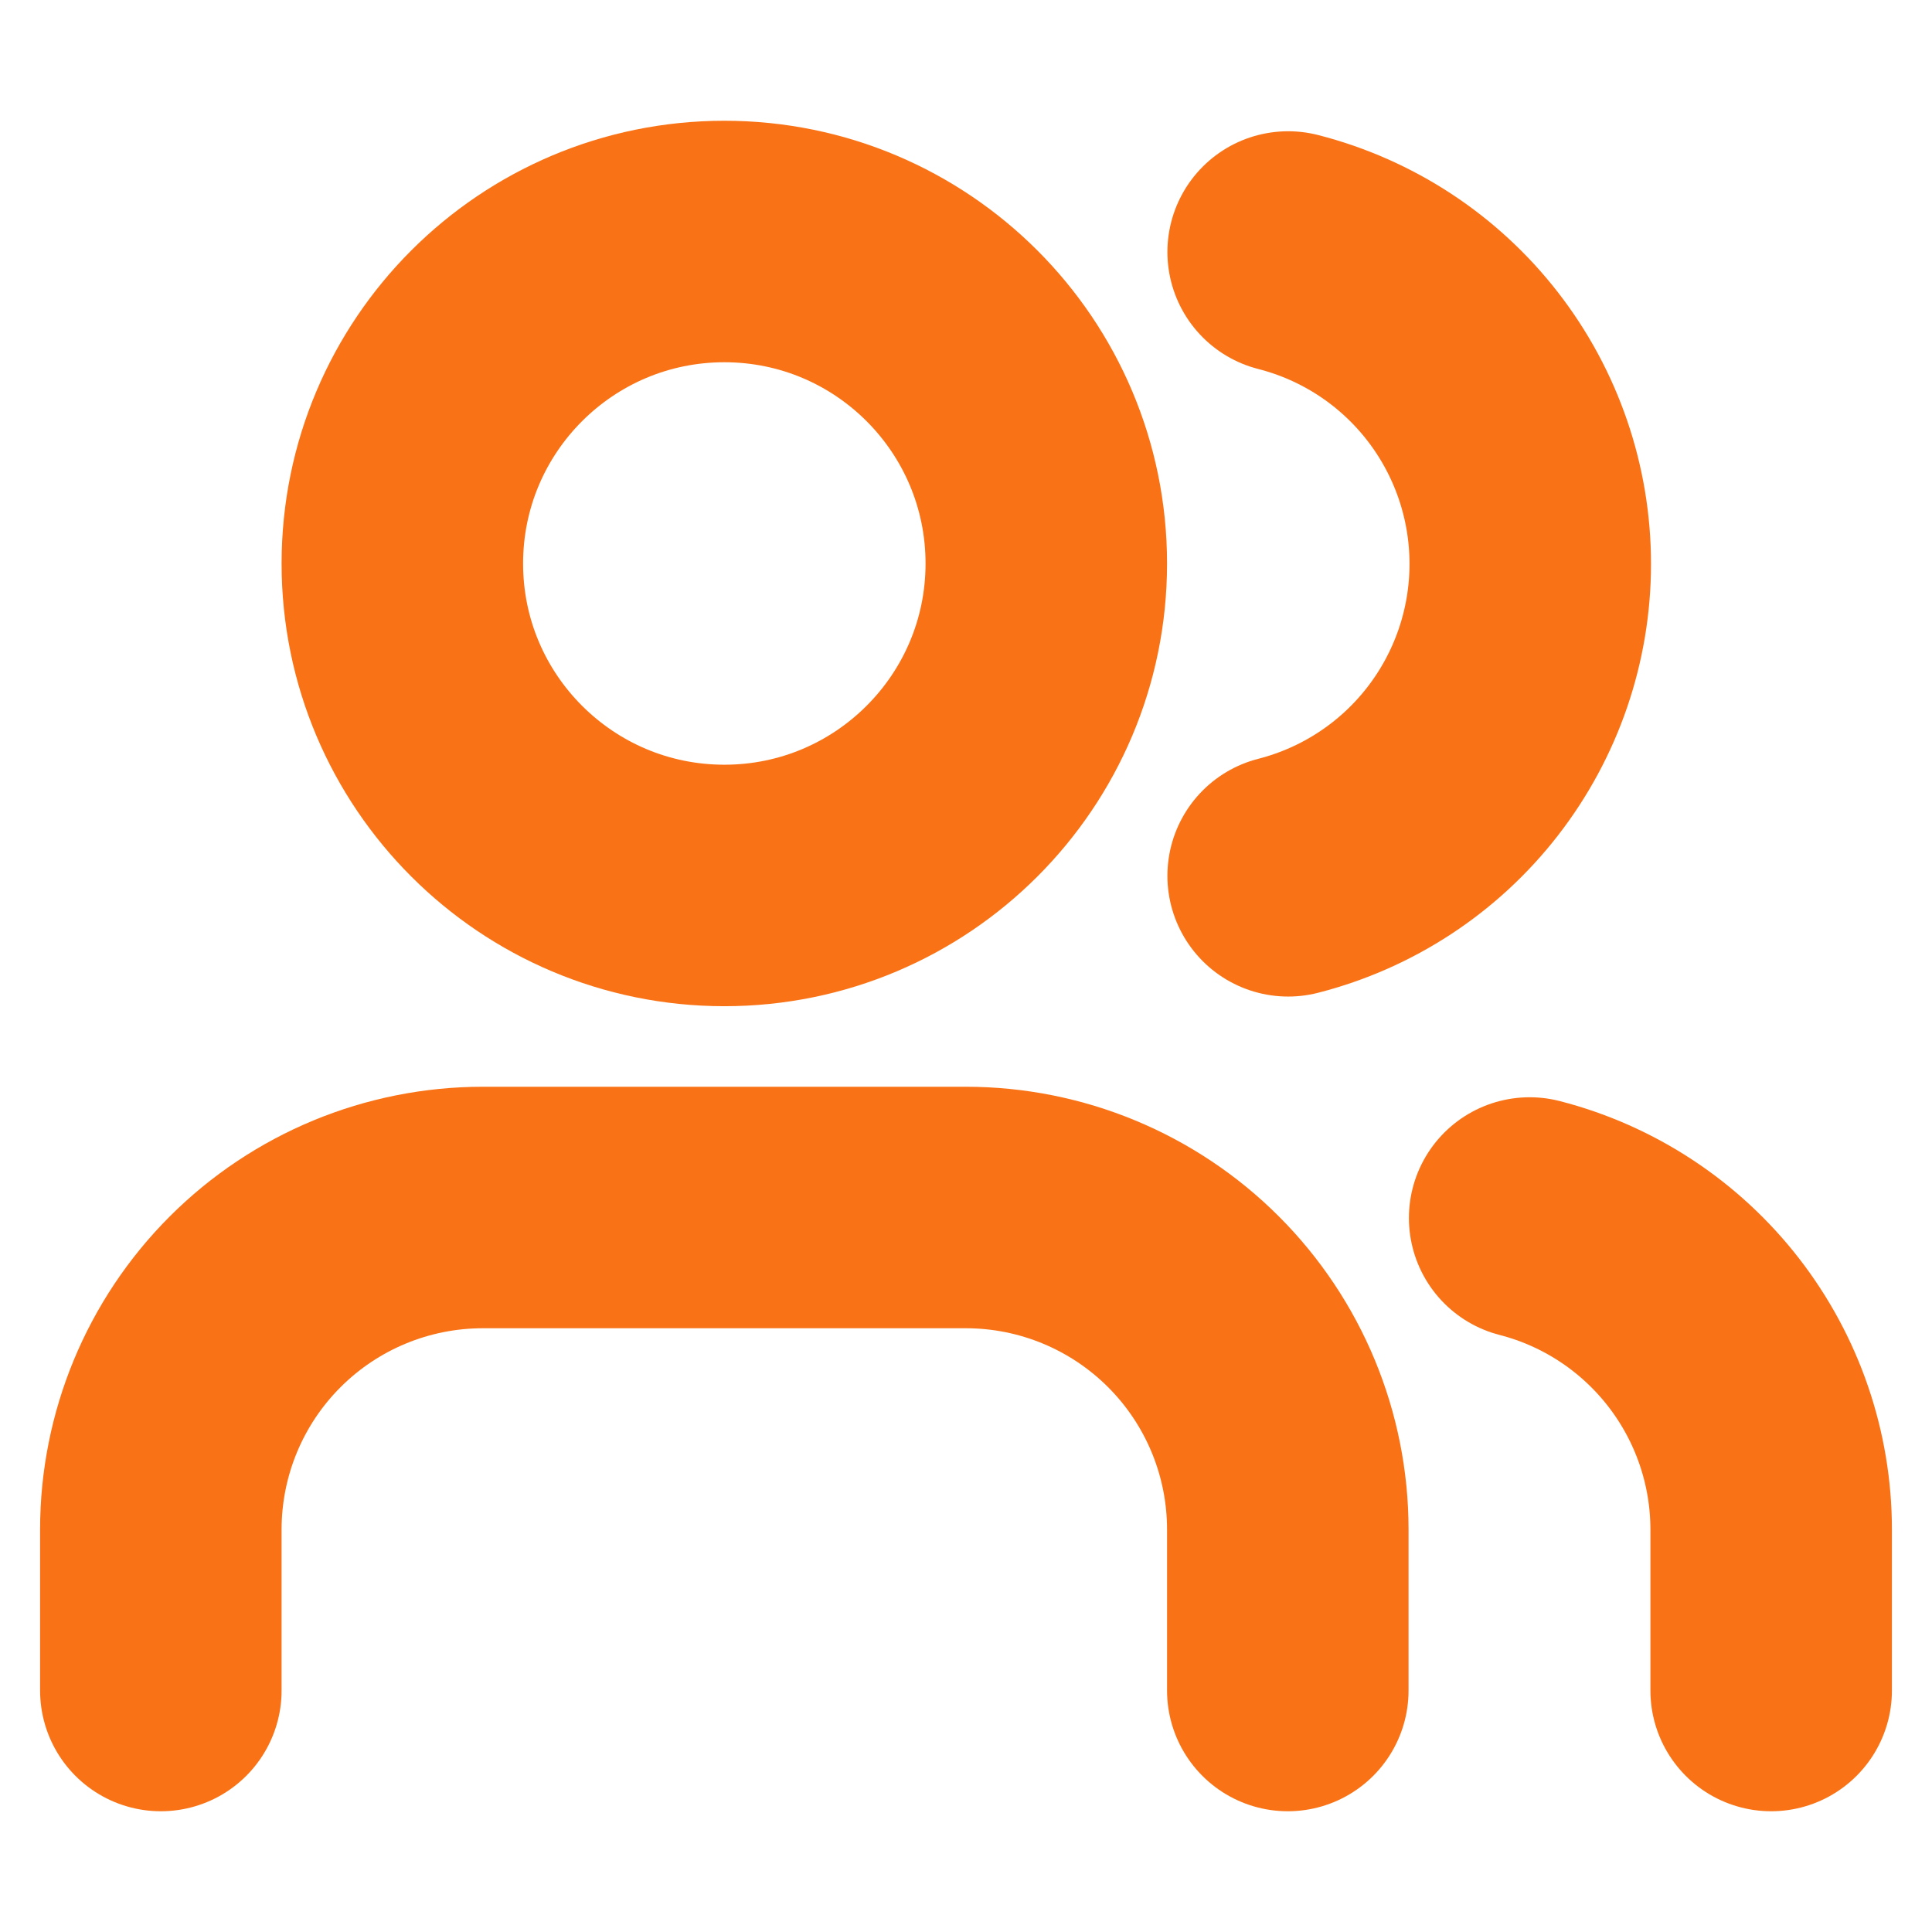
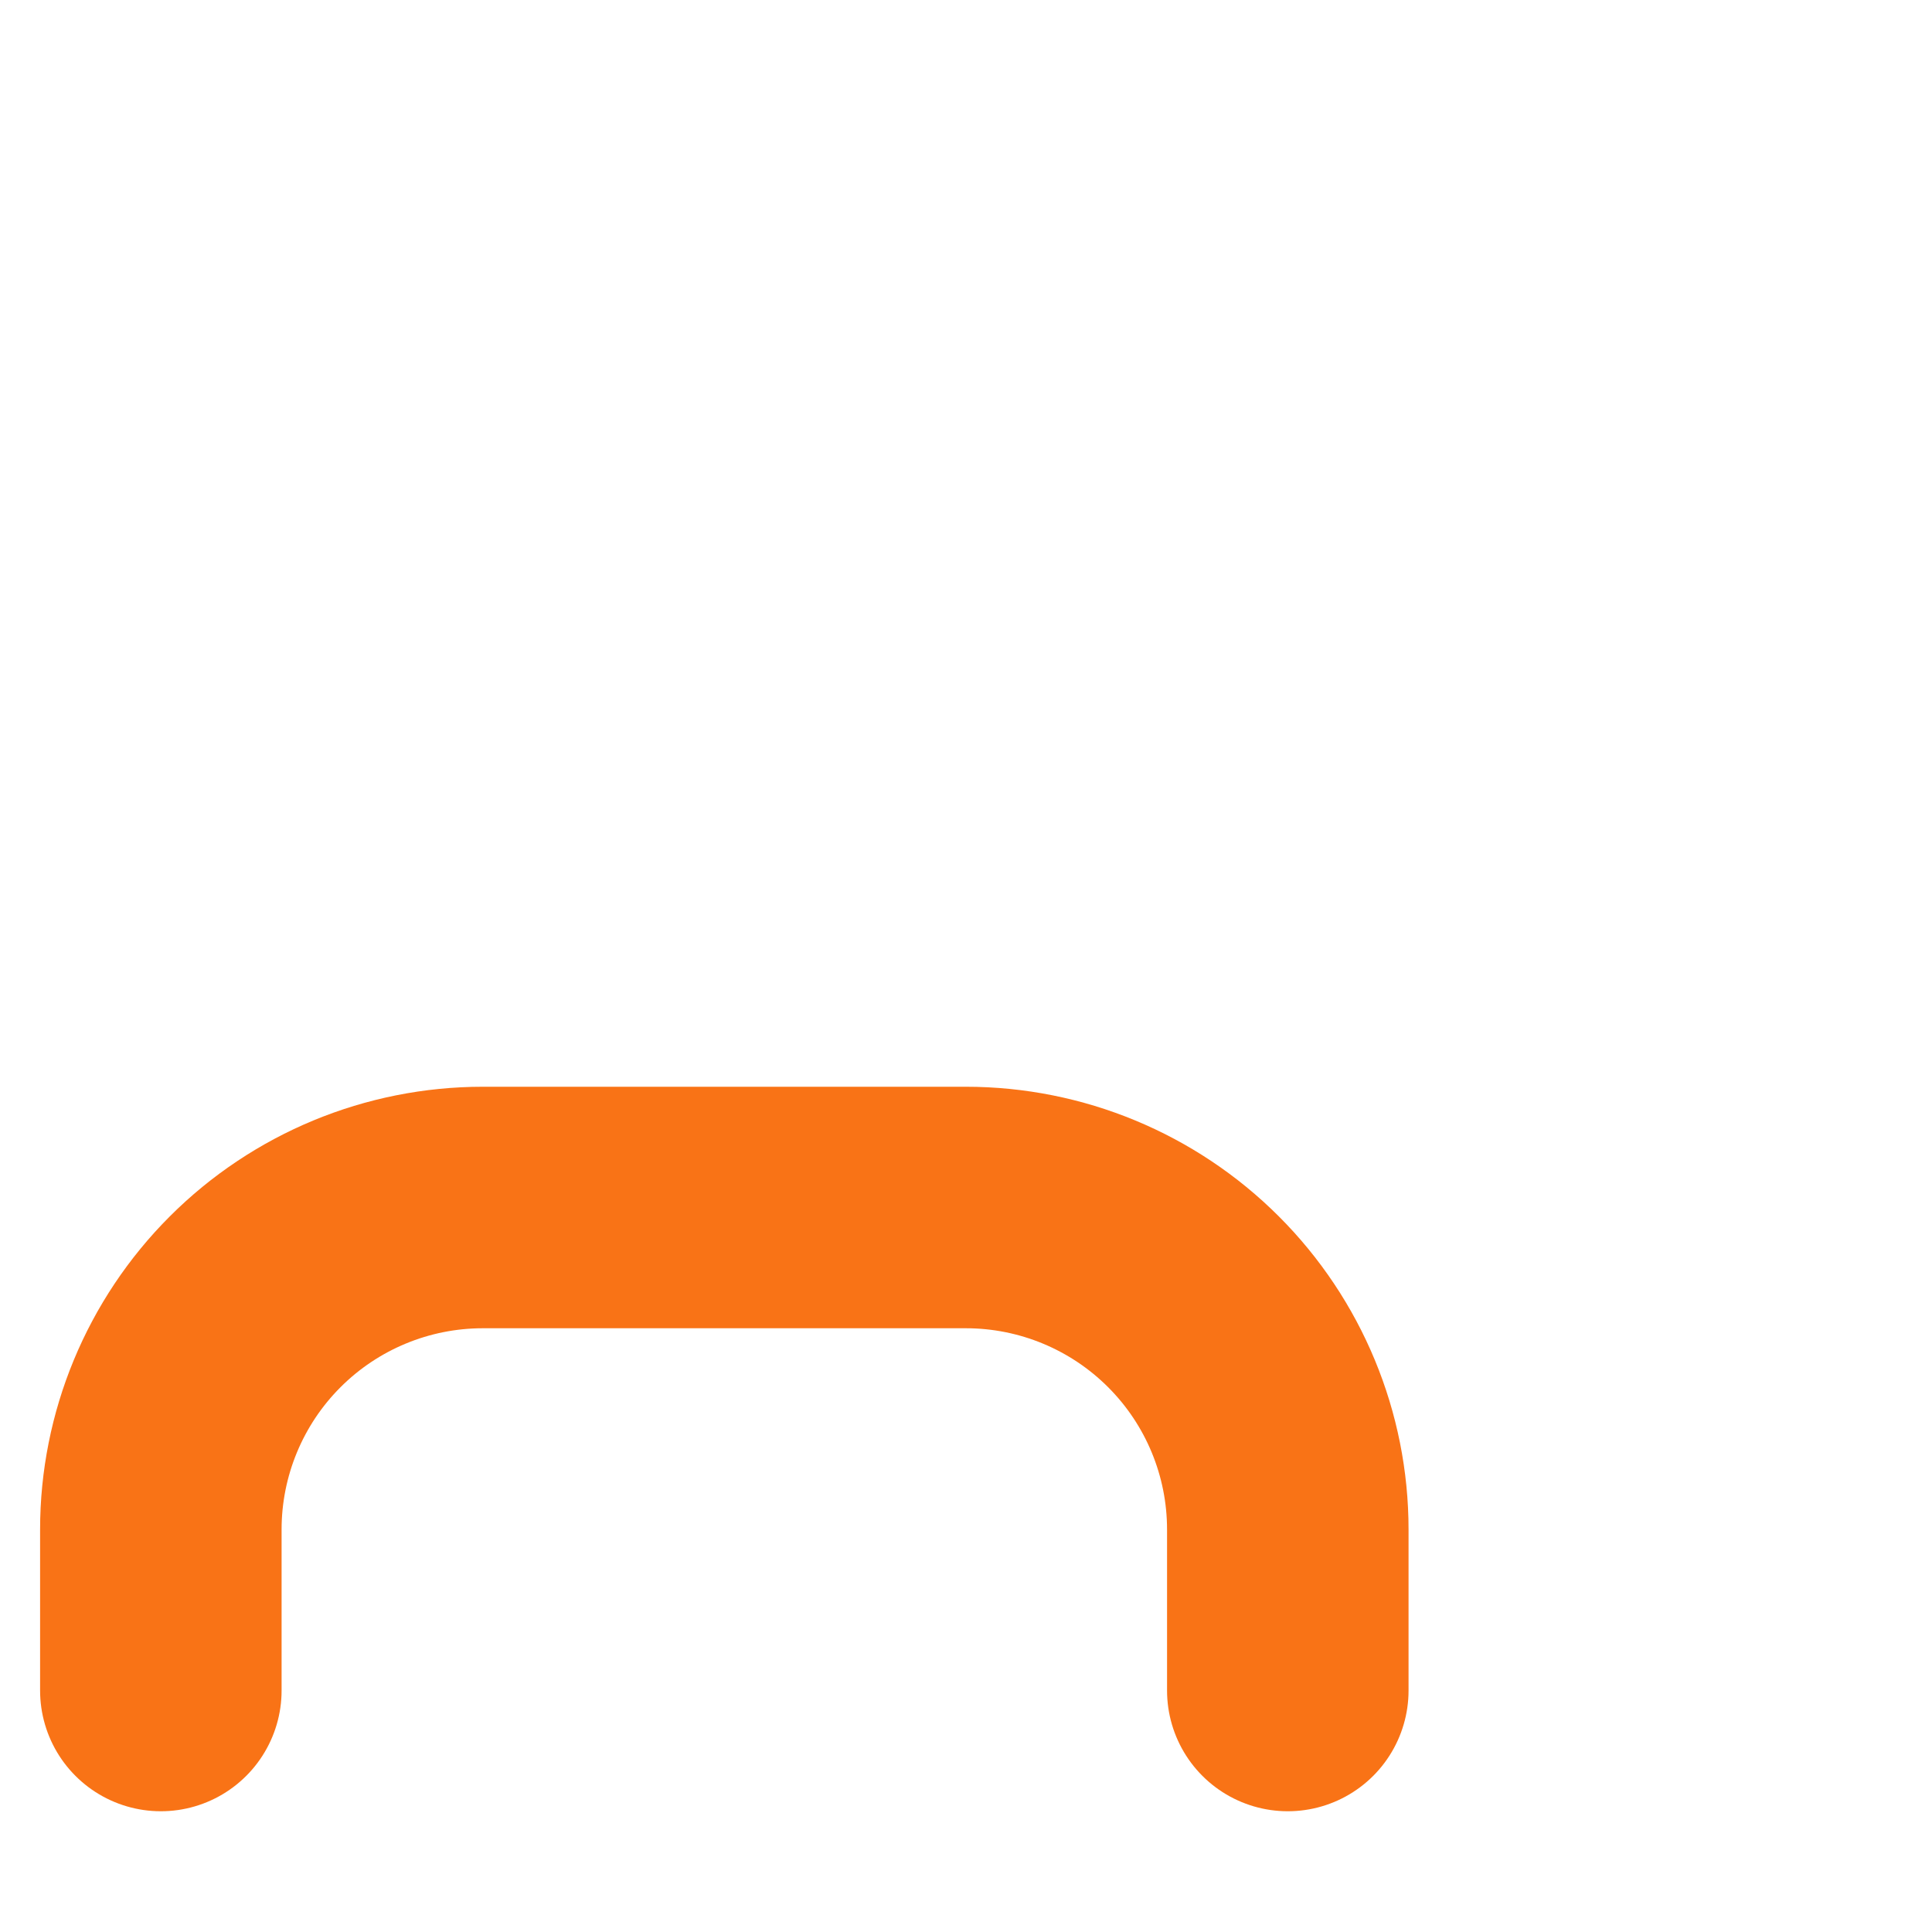
<svg xmlns="http://www.w3.org/2000/svg" width="16" height="16" viewBox="0 0 16 16" fill="none">
  <path d="M10.665 14V12.667C10.665 11.959 10.384 11.281 9.884 10.781C9.384 10.281 8.706 10 7.999 10H3.999C3.291 10 2.613 10.281 2.113 10.781C1.613 11.281 1.332 11.959 1.332 12.667V14" stroke="#F97316" stroke-width="2" stroke-linecap="round" stroke-linejoin="round" />
-   <path d="M5.999 7.333C7.471 7.333 8.665 6.139 8.665 4.667C8.665 3.194 7.471 2 5.999 2C4.526 2 3.332 3.194 3.332 4.667C3.332 6.139 4.526 7.333 5.999 7.333Z" stroke="#F97316" stroke-width="2" stroke-linecap="round" stroke-linejoin="round" />
-   <path d="M14.668 14V12.667C14.668 12.076 14.471 11.502 14.109 11.035C13.747 10.568 13.24 10.234 12.668 10.087" stroke="#F97316" stroke-width="2" stroke-linecap="round" stroke-linejoin="round" />
-   <path d="M10.668 2.087C11.242 2.234 11.75 2.567 12.113 3.035C12.476 3.503 12.673 4.078 12.673 4.67C12.673 5.262 12.476 5.837 12.113 6.305C11.75 6.773 11.242 7.106 10.668 7.253" stroke="#F97316" stroke-width="2" stroke-linecap="round" stroke-linejoin="round" />
</svg>